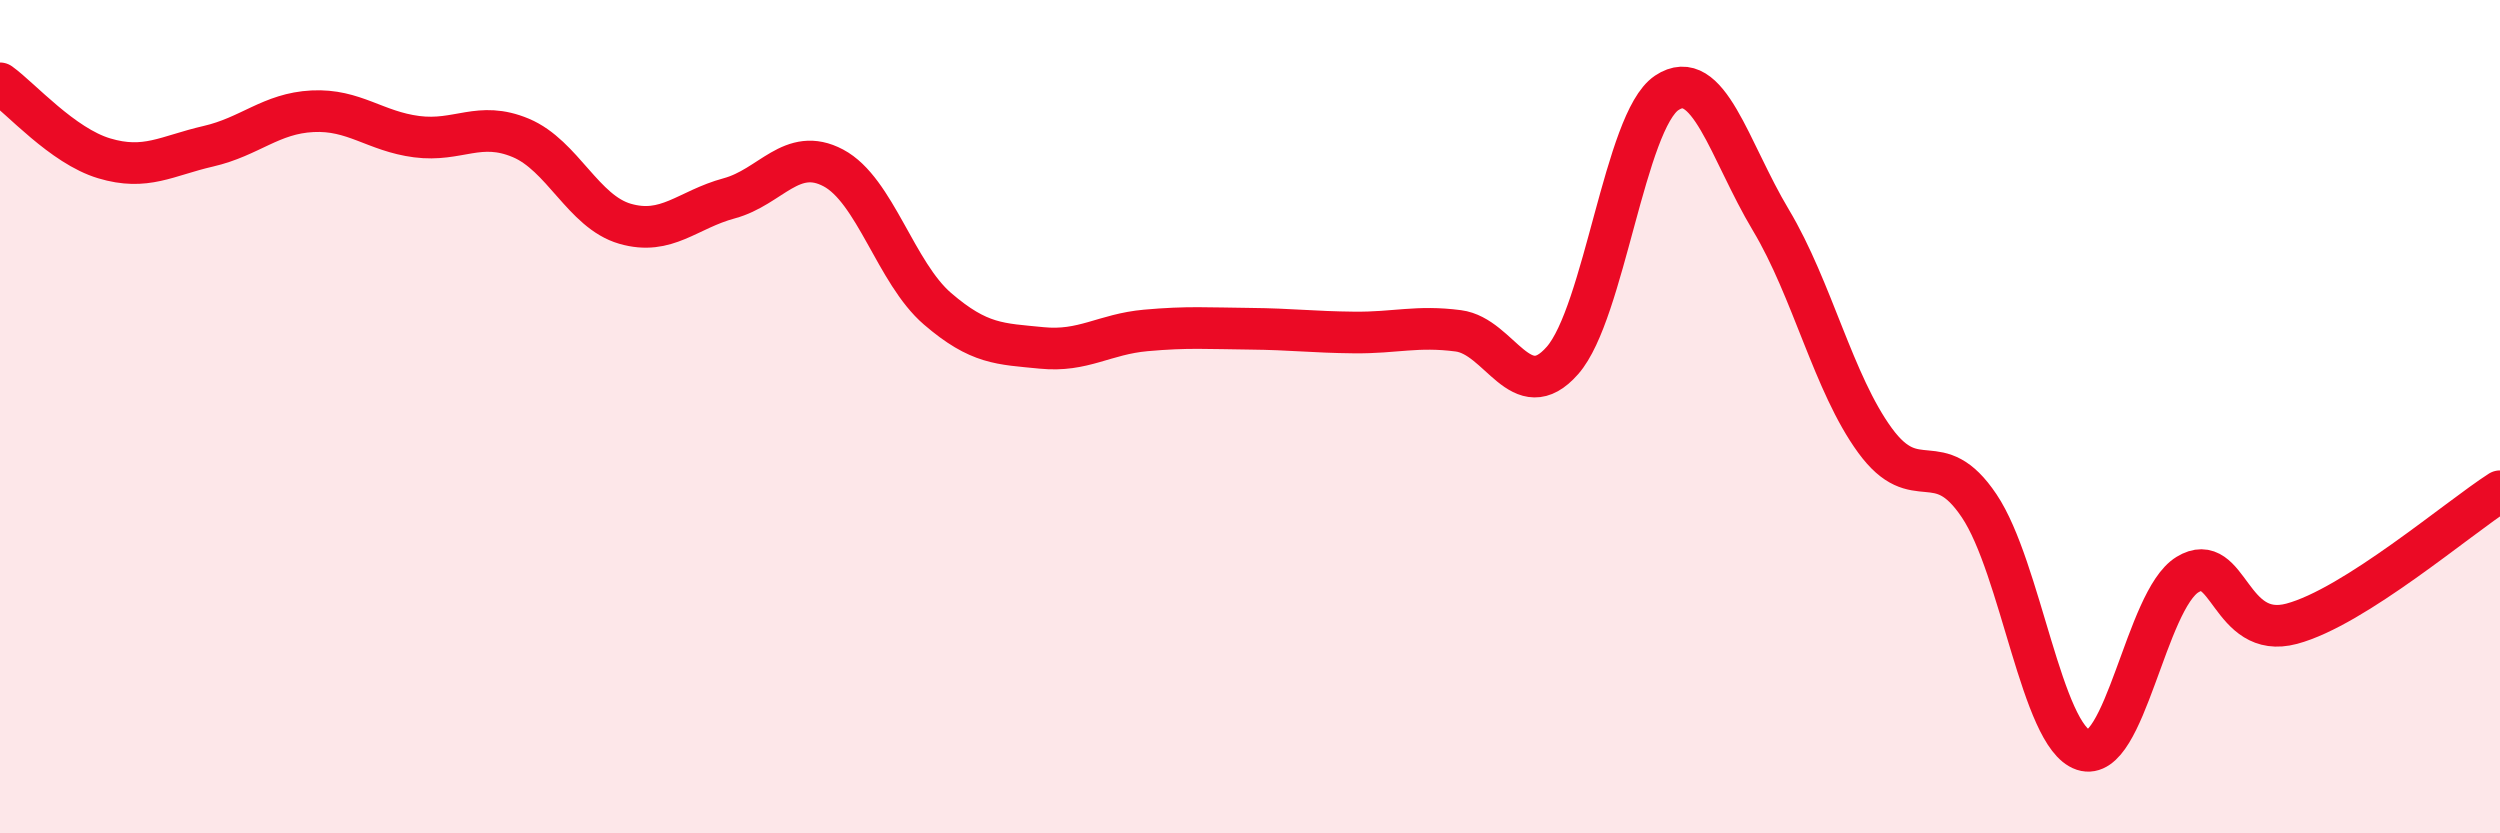
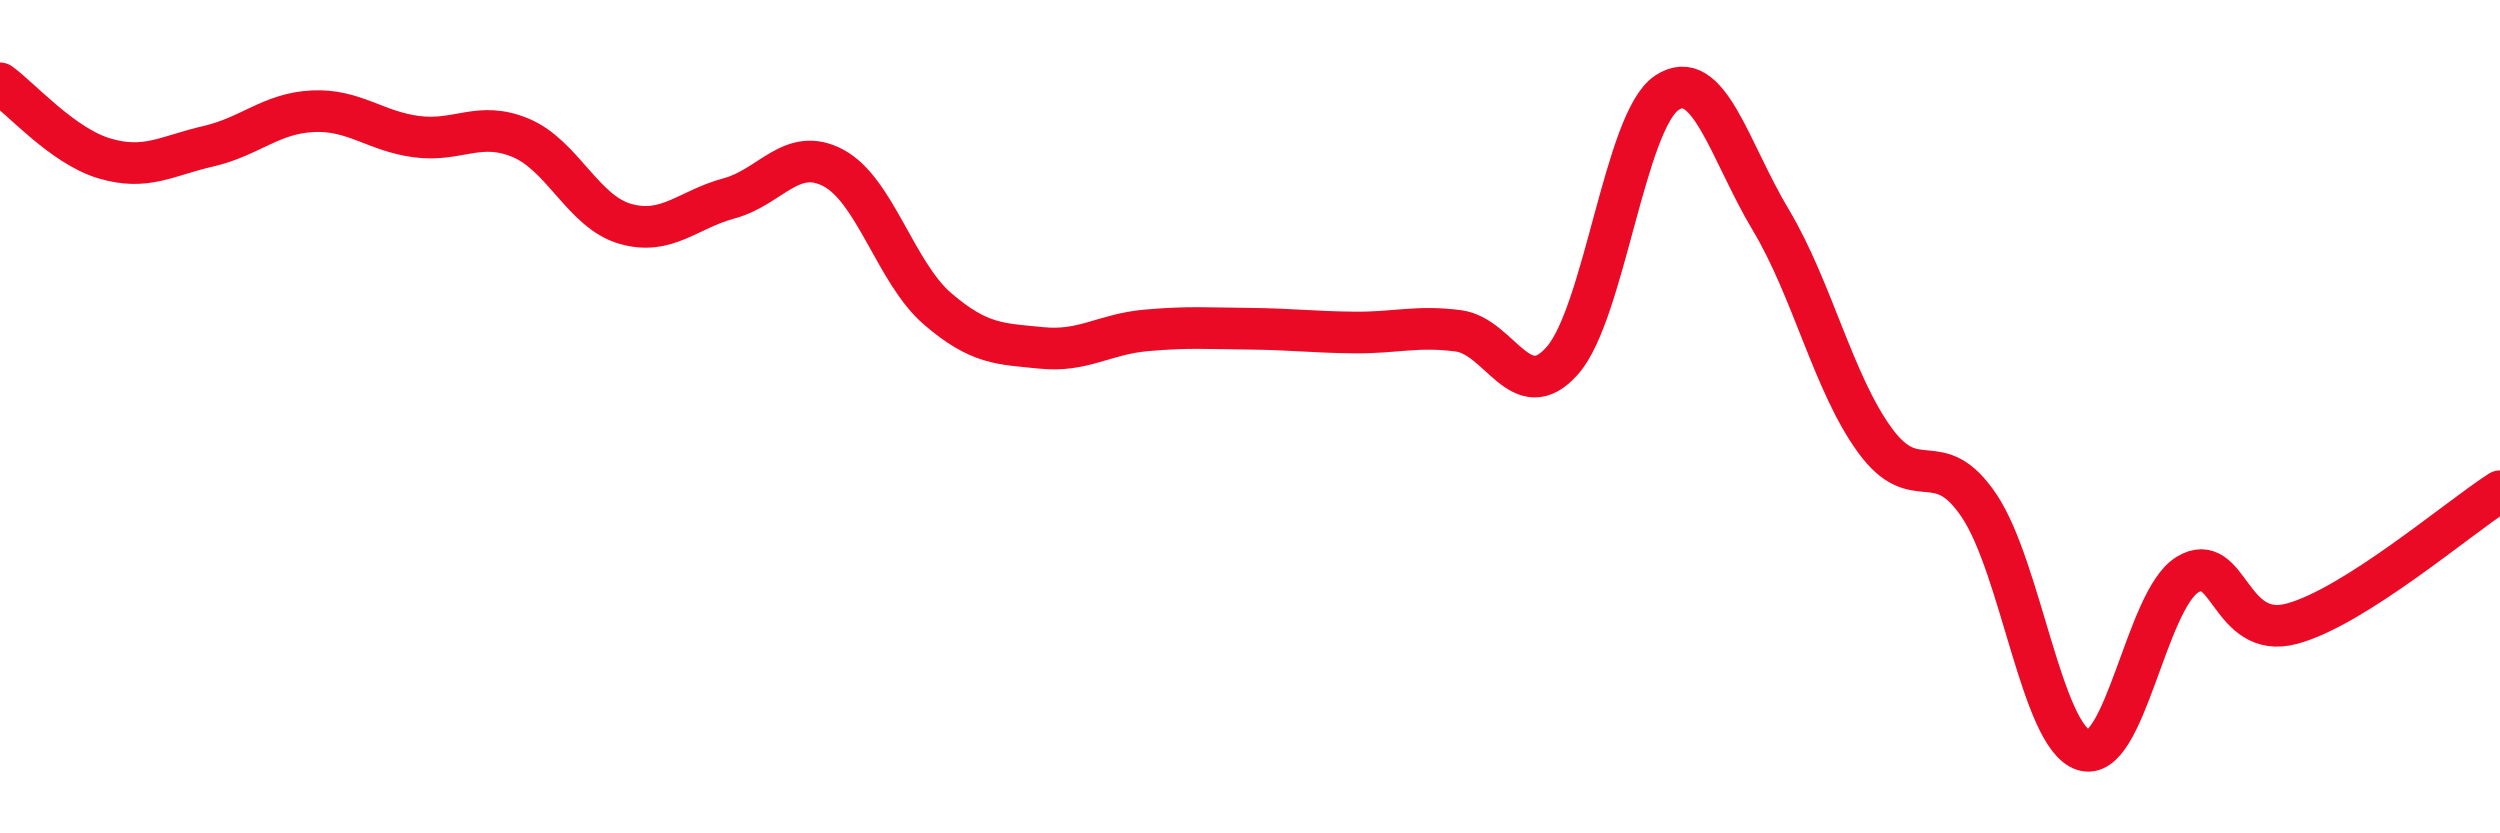
<svg xmlns="http://www.w3.org/2000/svg" width="60" height="20" viewBox="0 0 60 20">
-   <path d="M 0,2 C 0.5,2.36 1.5,3.5 2.5,3.8 C 3.5,4.1 4,3.74 5,3.51 C 6,3.28 6.5,2.72 7.5,2.67 C 8.5,2.62 9,3.15 10,3.28 C 11,3.41 11.5,2.89 12.5,3.31 C 13.5,3.73 14,5.08 15,5.37 C 16,5.66 16.5,5.03 17.5,4.76 C 18.5,4.49 19,3.5 20,4.03 C 21,4.56 21.5,6.55 22.5,7.41 C 23.5,8.27 24,8.25 25,8.35 C 26,8.45 26.5,8.02 27.5,7.93 C 28.5,7.84 29,7.88 30,7.89 C 31,7.9 31.5,7.97 32.5,7.98 C 33.5,7.99 34,7.81 35,7.94 C 36,8.07 36.5,9.79 37.5,8.65 C 38.5,7.51 39,2.9 40,2.23 C 41,1.56 41.5,3.61 42.5,5.28 C 43.5,6.95 44,9.2 45,10.57 C 46,11.94 46.5,10.65 47.5,12.14 C 48.5,13.63 49,17.67 50,18 C 51,18.33 51.5,14.4 52.5,13.79 C 53.5,13.18 53.5,15.37 55,14.97 C 56.5,14.57 59,12.43 60,11.79L60 20L0 20Z" fill="#EB0A25" opacity="0.1" stroke-linecap="round" stroke-linejoin="round" />
  <path d="M 0,2 C 0.5,2.36 1.5,3.5 2.5,3.8 C 3.5,4.1 4,3.74 5,3.51 C 6,3.28 6.5,2.72 7.5,2.67 C 8.5,2.62 9,3.15 10,3.28 C 11,3.41 11.5,2.89 12.5,3.31 C 13.5,3.73 14,5.08 15,5.37 C 16,5.66 16.5,5.03 17.5,4.76 C 18.5,4.49 19,3.5 20,4.03 C 21,4.56 21.5,6.55 22.5,7.41 C 23.5,8.27 24,8.25 25,8.35 C 26,8.45 26.5,8.02 27.5,7.93 C 28.5,7.84 29,7.88 30,7.89 C 31,7.9 31.5,7.97 32.5,7.98 C 33.5,7.99 34,7.81 35,7.94 C 36,8.07 36.5,9.79 37.5,8.65 C 38.5,7.51 39,2.9 40,2.23 C 41,1.56 41.5,3.61 42.5,5.28 C 43.5,6.95 44,9.2 45,10.57 C 46,11.94 46.5,10.65 47.5,12.14 C 48.5,13.63 49,17.67 50,18 C 51,18.33 51.5,14.4 52.5,13.79 C 53.5,13.18 53.5,15.37 55,14.97 C 56.5,14.57 59,12.43 60,11.79" stroke="#EB0A25" stroke-width="1" fill="none" stroke-linecap="round" stroke-linejoin="round" />
</svg>